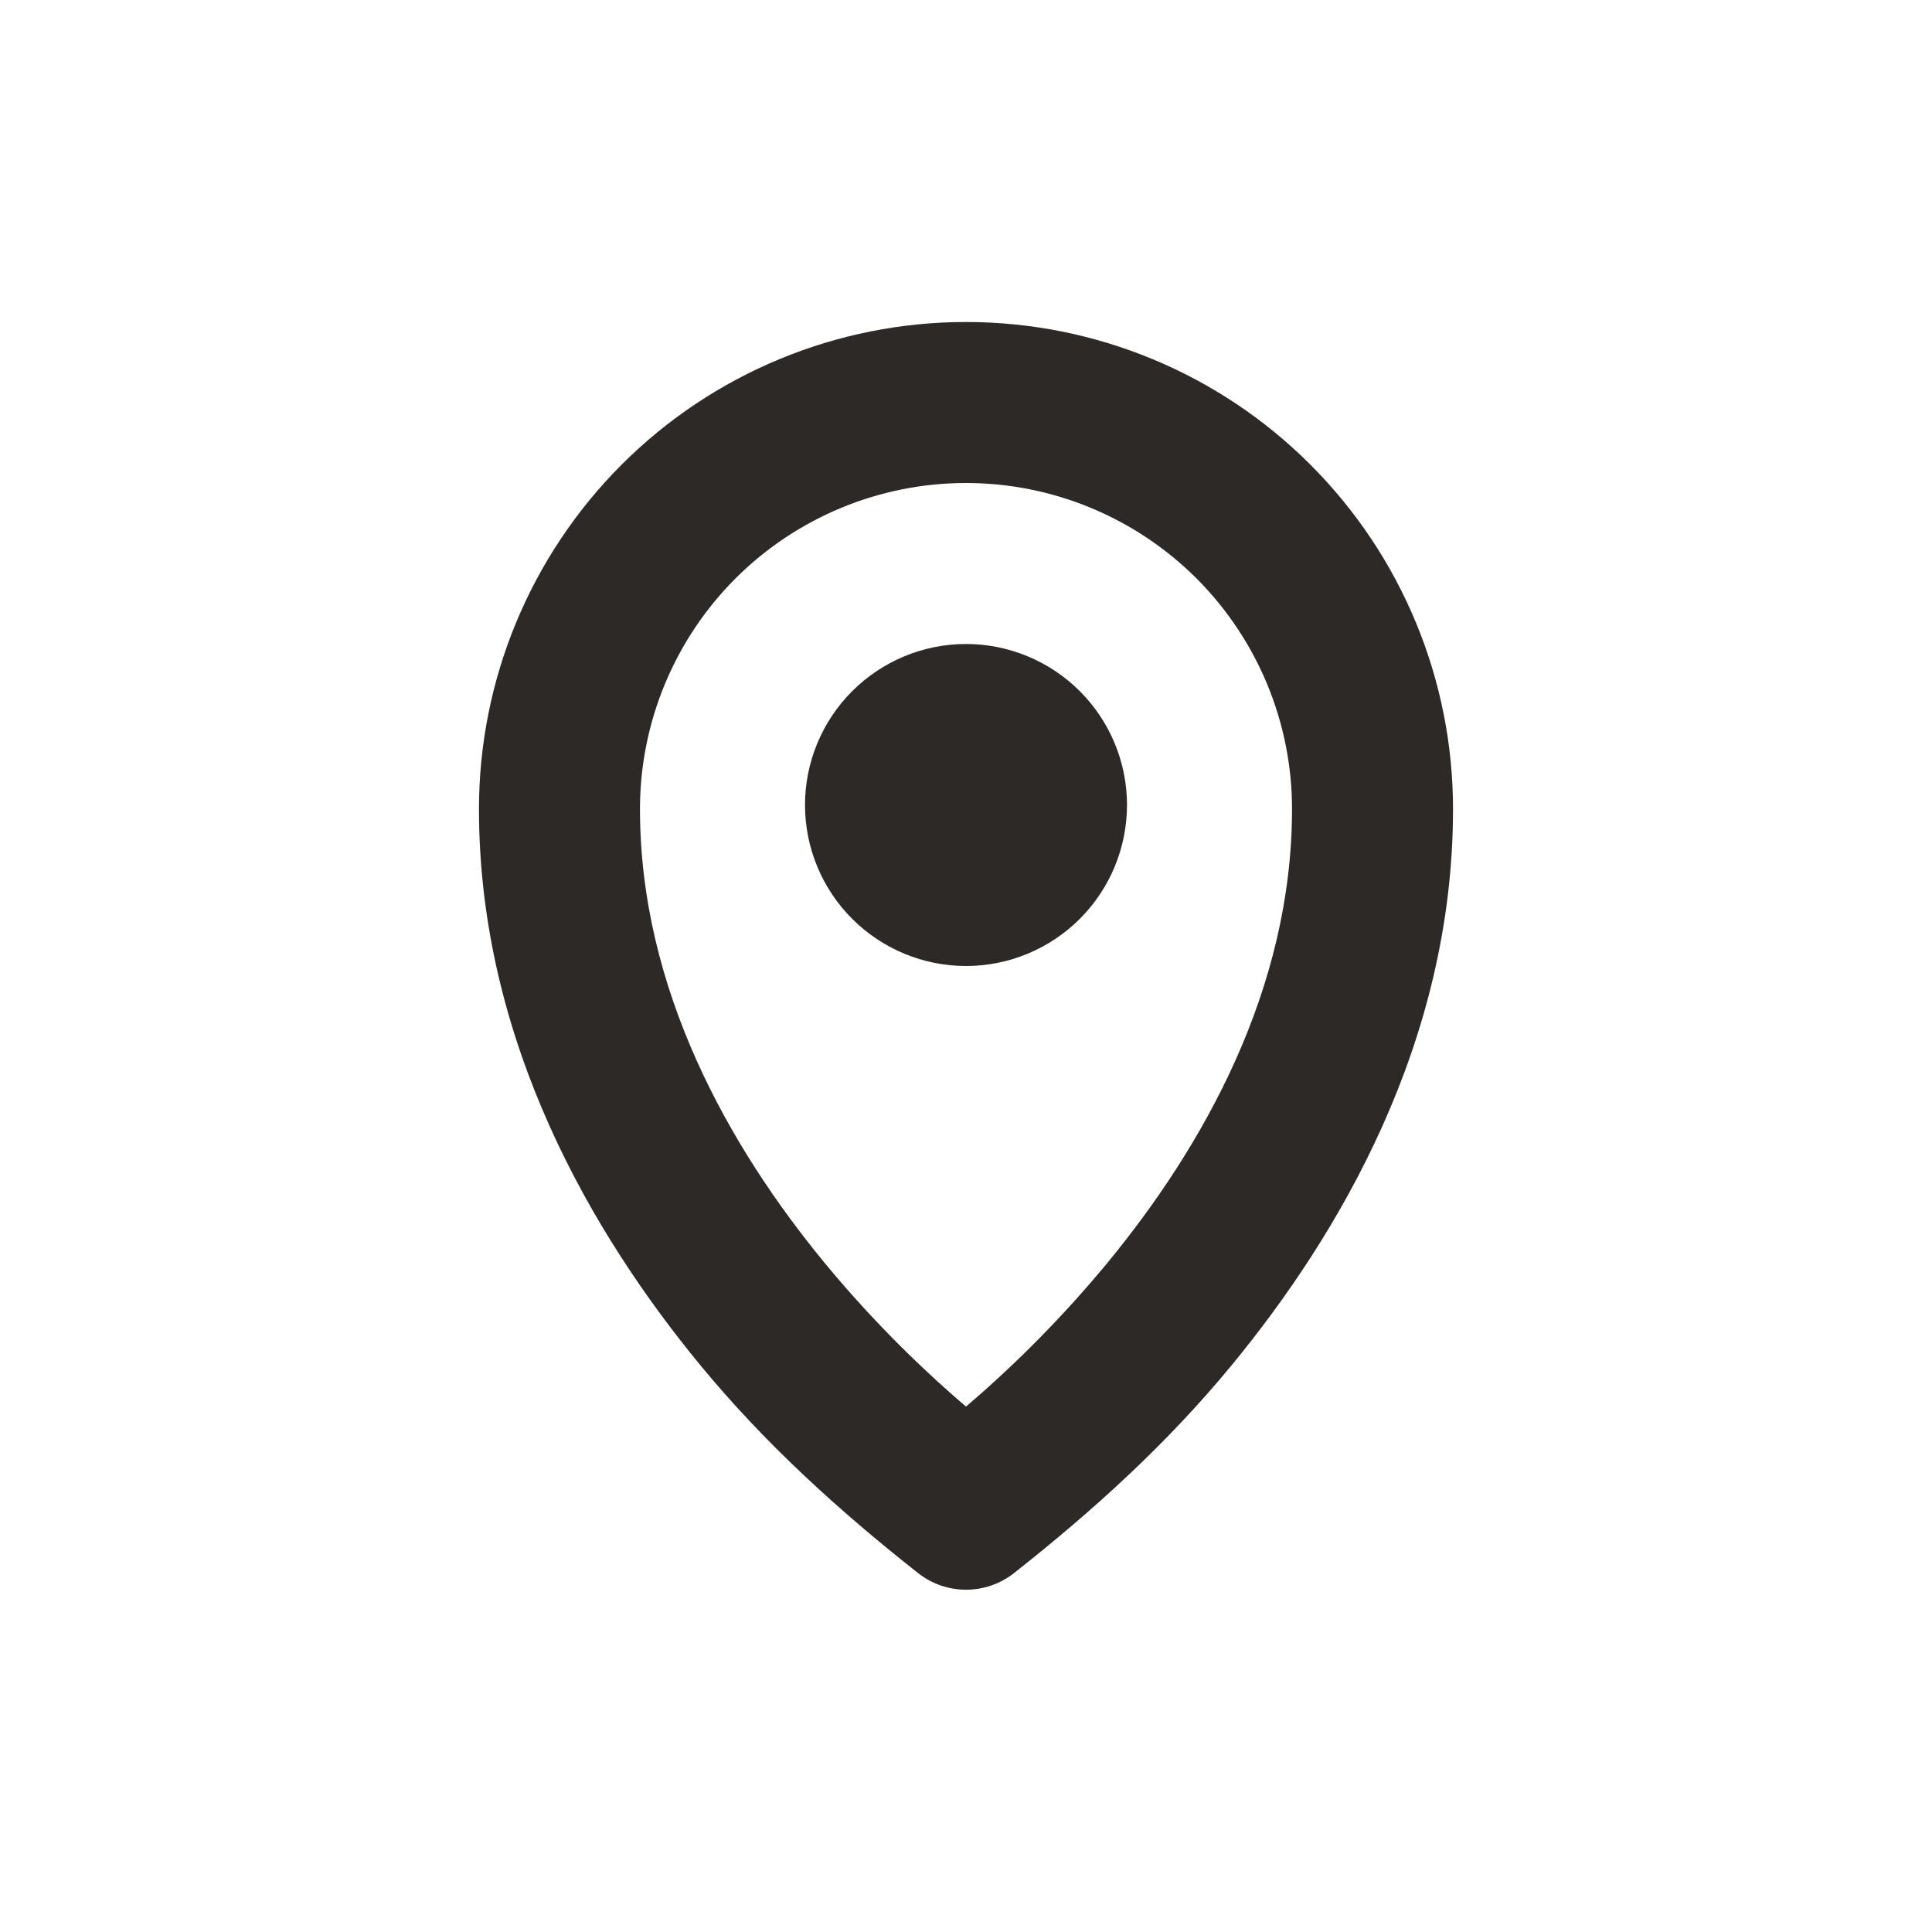
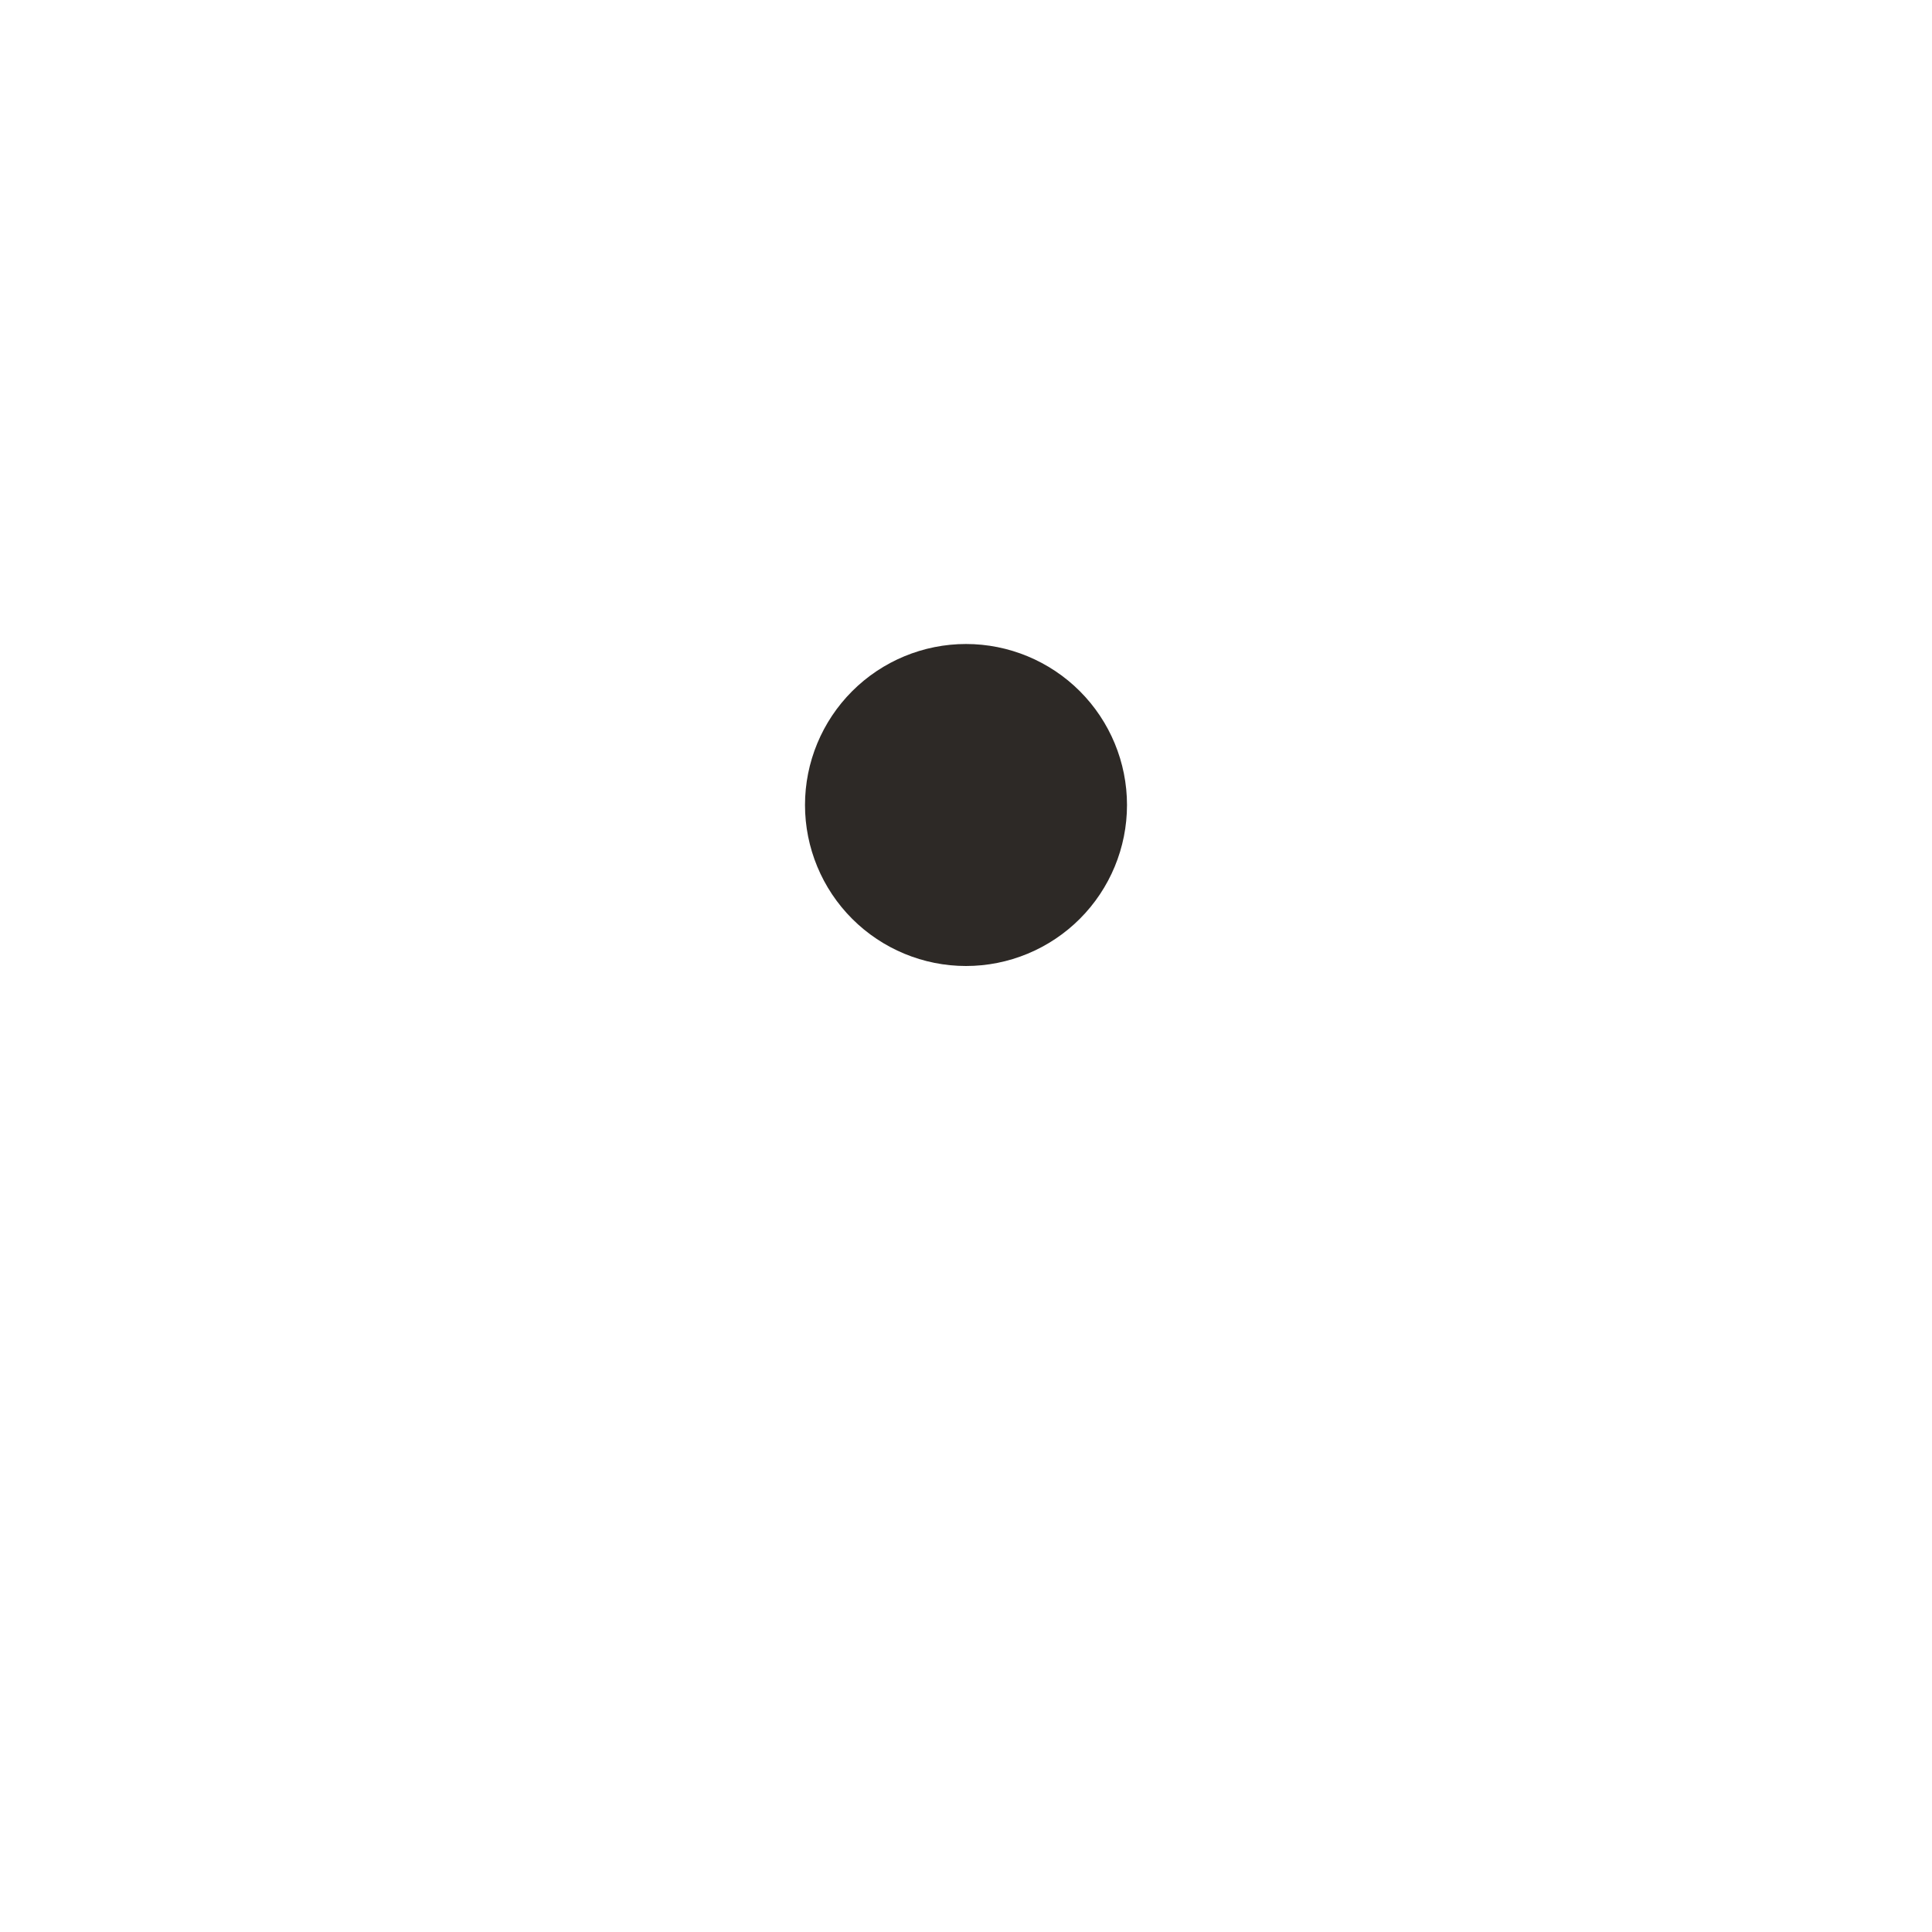
<svg xmlns="http://www.w3.org/2000/svg" width="24" height="24" viewBox="0 0 24 24" fill="none">
-   <path fill-rule="evenodd" clip-rule="evenodd" d="M12 6C10.926 6 9.896 6.427 9.136 7.186C8.377 7.946 7.95 8.976 7.95 10.05C7.95 12.292 9.056 14.246 10.247 15.692C10.897 16.48 11.549 17.089 12 17.473C12.635 16.931 13.221 16.335 13.753 15.692C14.945 14.246 16.05 12.292 16.05 10.05C16.05 8.976 15.623 7.946 14.864 7.186C14.104 6.427 13.074 6 12 6ZM8.703 16.963C7.37 15.345 5.95 12.95 5.95 10.05C5.95 8.445 6.588 6.907 7.722 5.772C8.857 4.637 10.396 4 12 4C13.605 4 15.144 4.637 16.278 5.772C17.413 6.907 18.05 8.445 18.05 10.05C18.05 12.95 16.63 15.345 15.297 16.963C14.491 17.941 13.578 18.767 12.597 19.541C12.247 19.817 11.754 19.817 11.404 19.541C10.424 18.768 9.508 17.939 8.703 16.963Z" fill="#2D2926" />
  <path d="M14 10C14 10.53 13.789 11.039 13.414 11.414C13.039 11.789 12.53 12 12 12C11.47 12 10.961 11.789 10.586 11.414C10.211 11.039 10 10.53 10 10C10 9.47 10.211 8.961 10.586 8.586C10.961 8.211 11.47 8 12 8C12.53 8 13.039 8.211 13.414 8.586C13.789 8.961 14 9.47 14 10Z" fill="#2D2926" />
</svg>